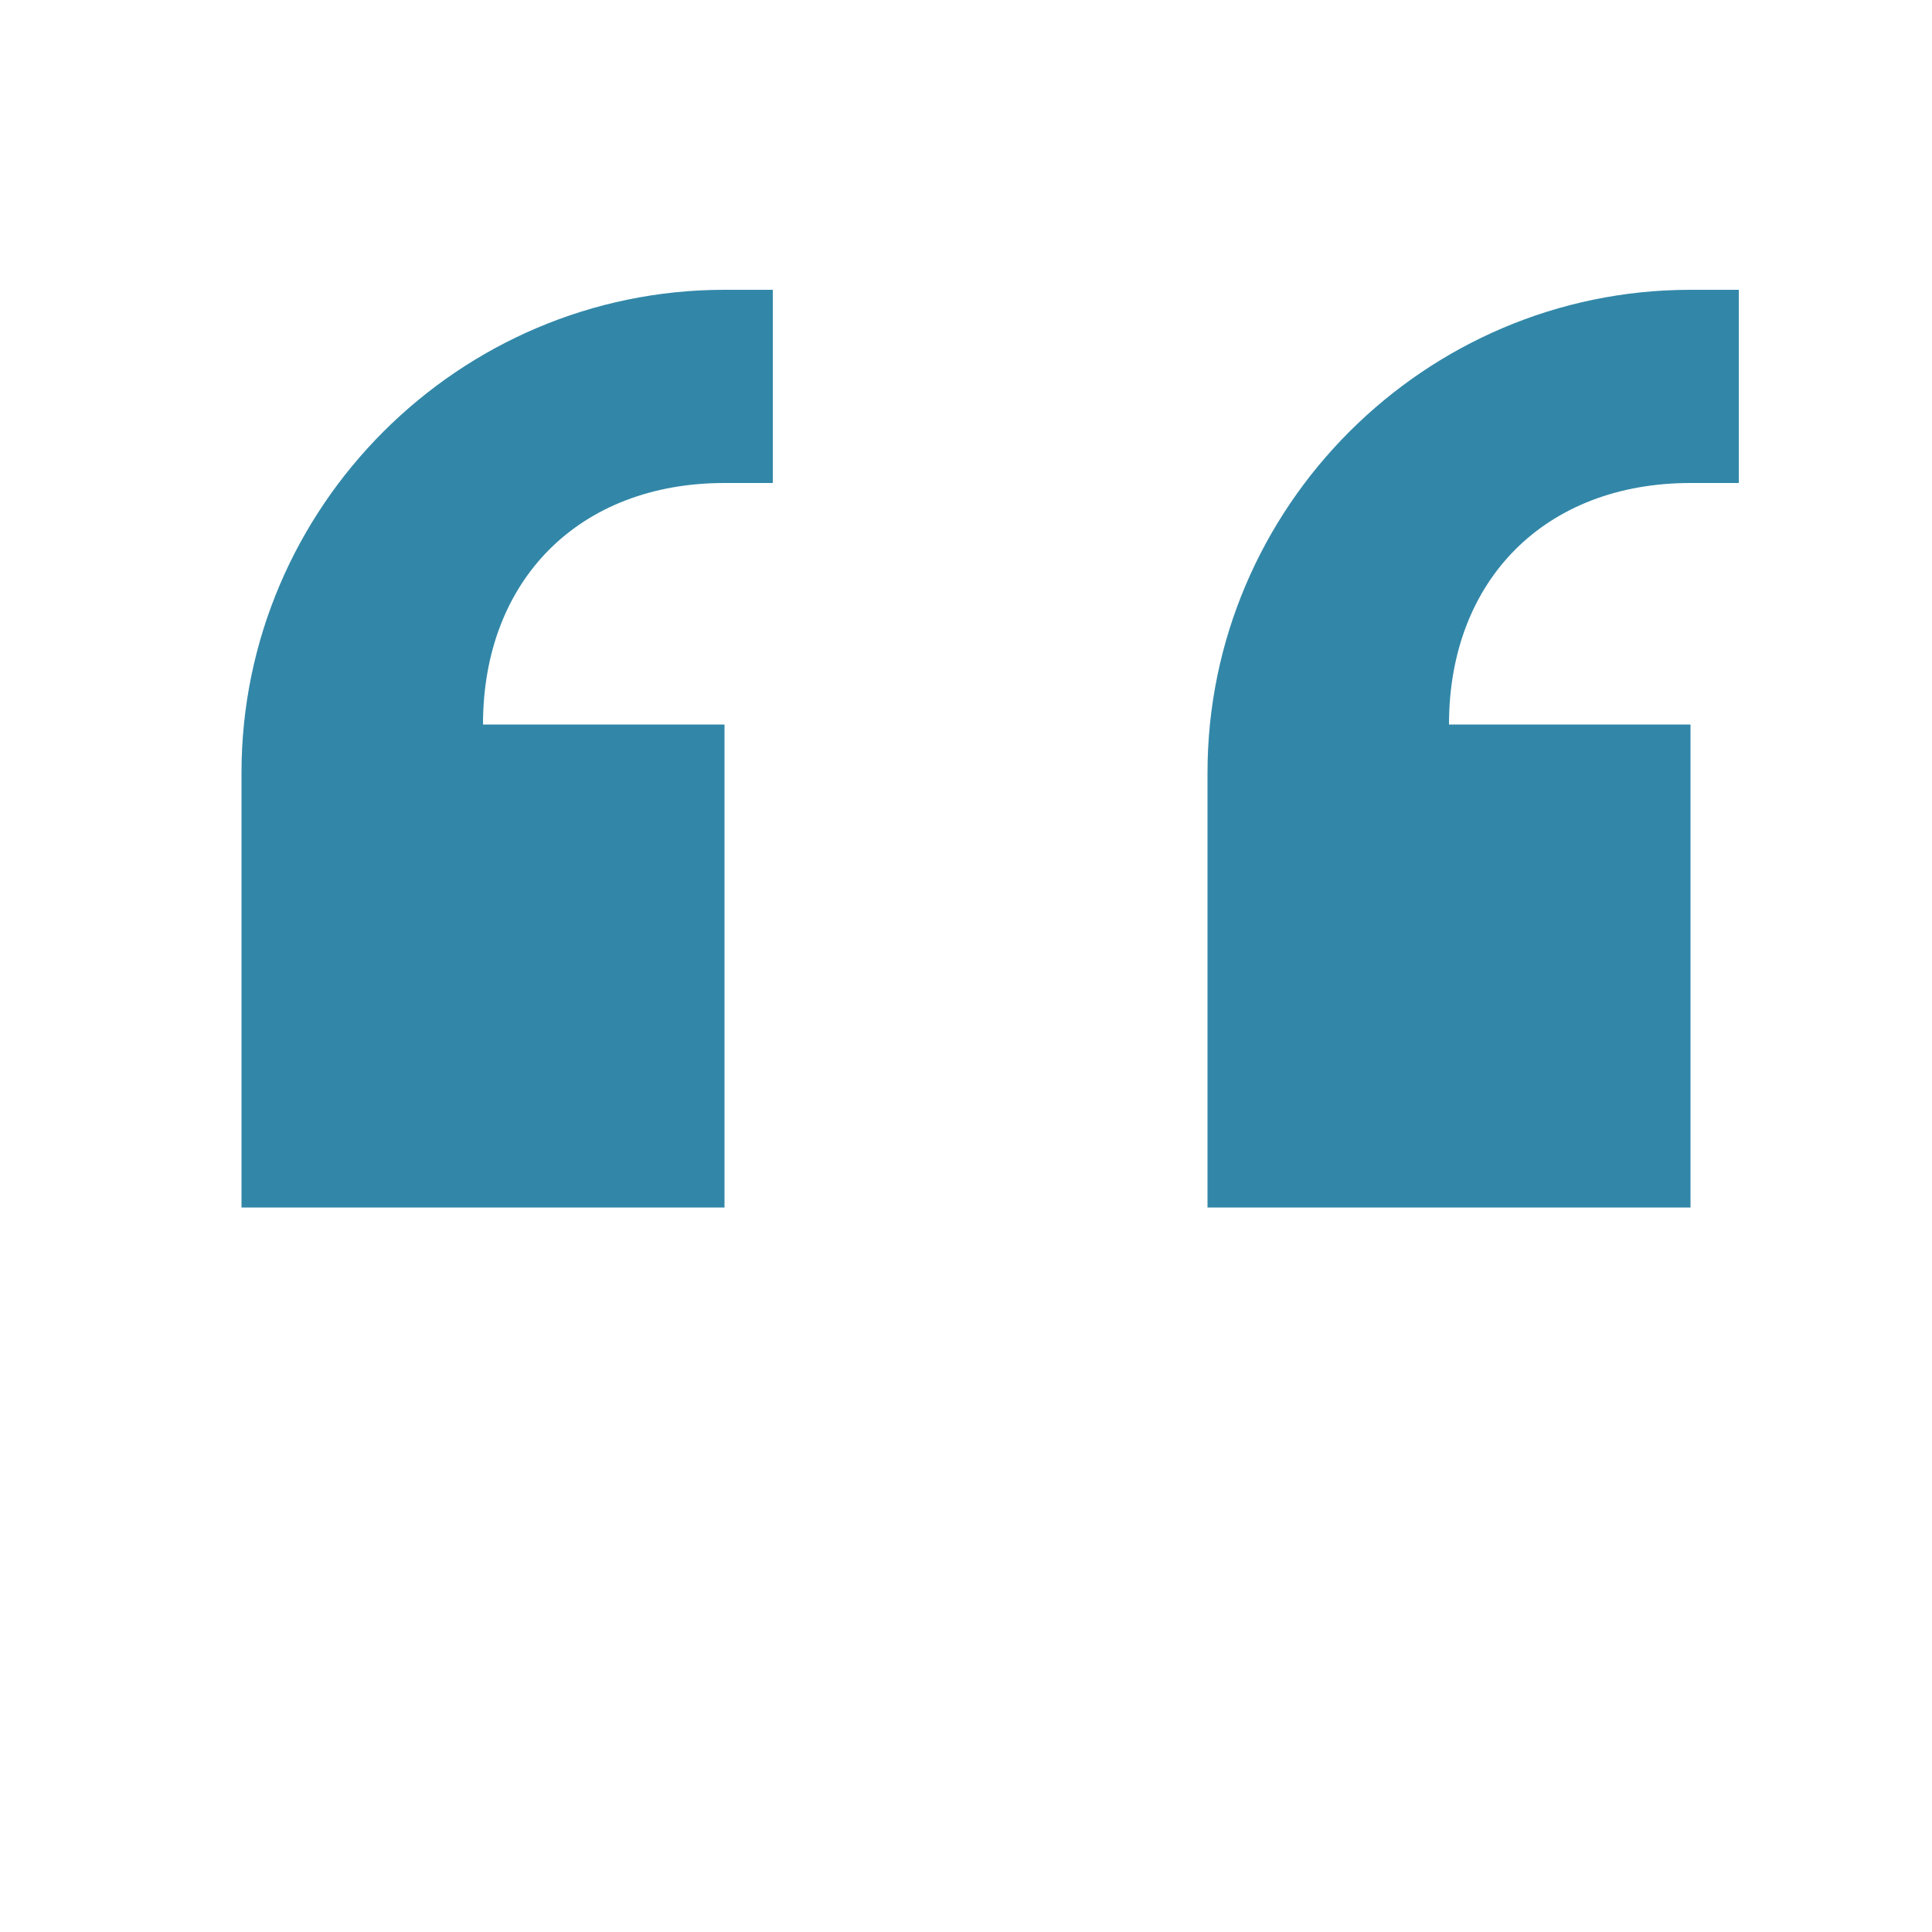
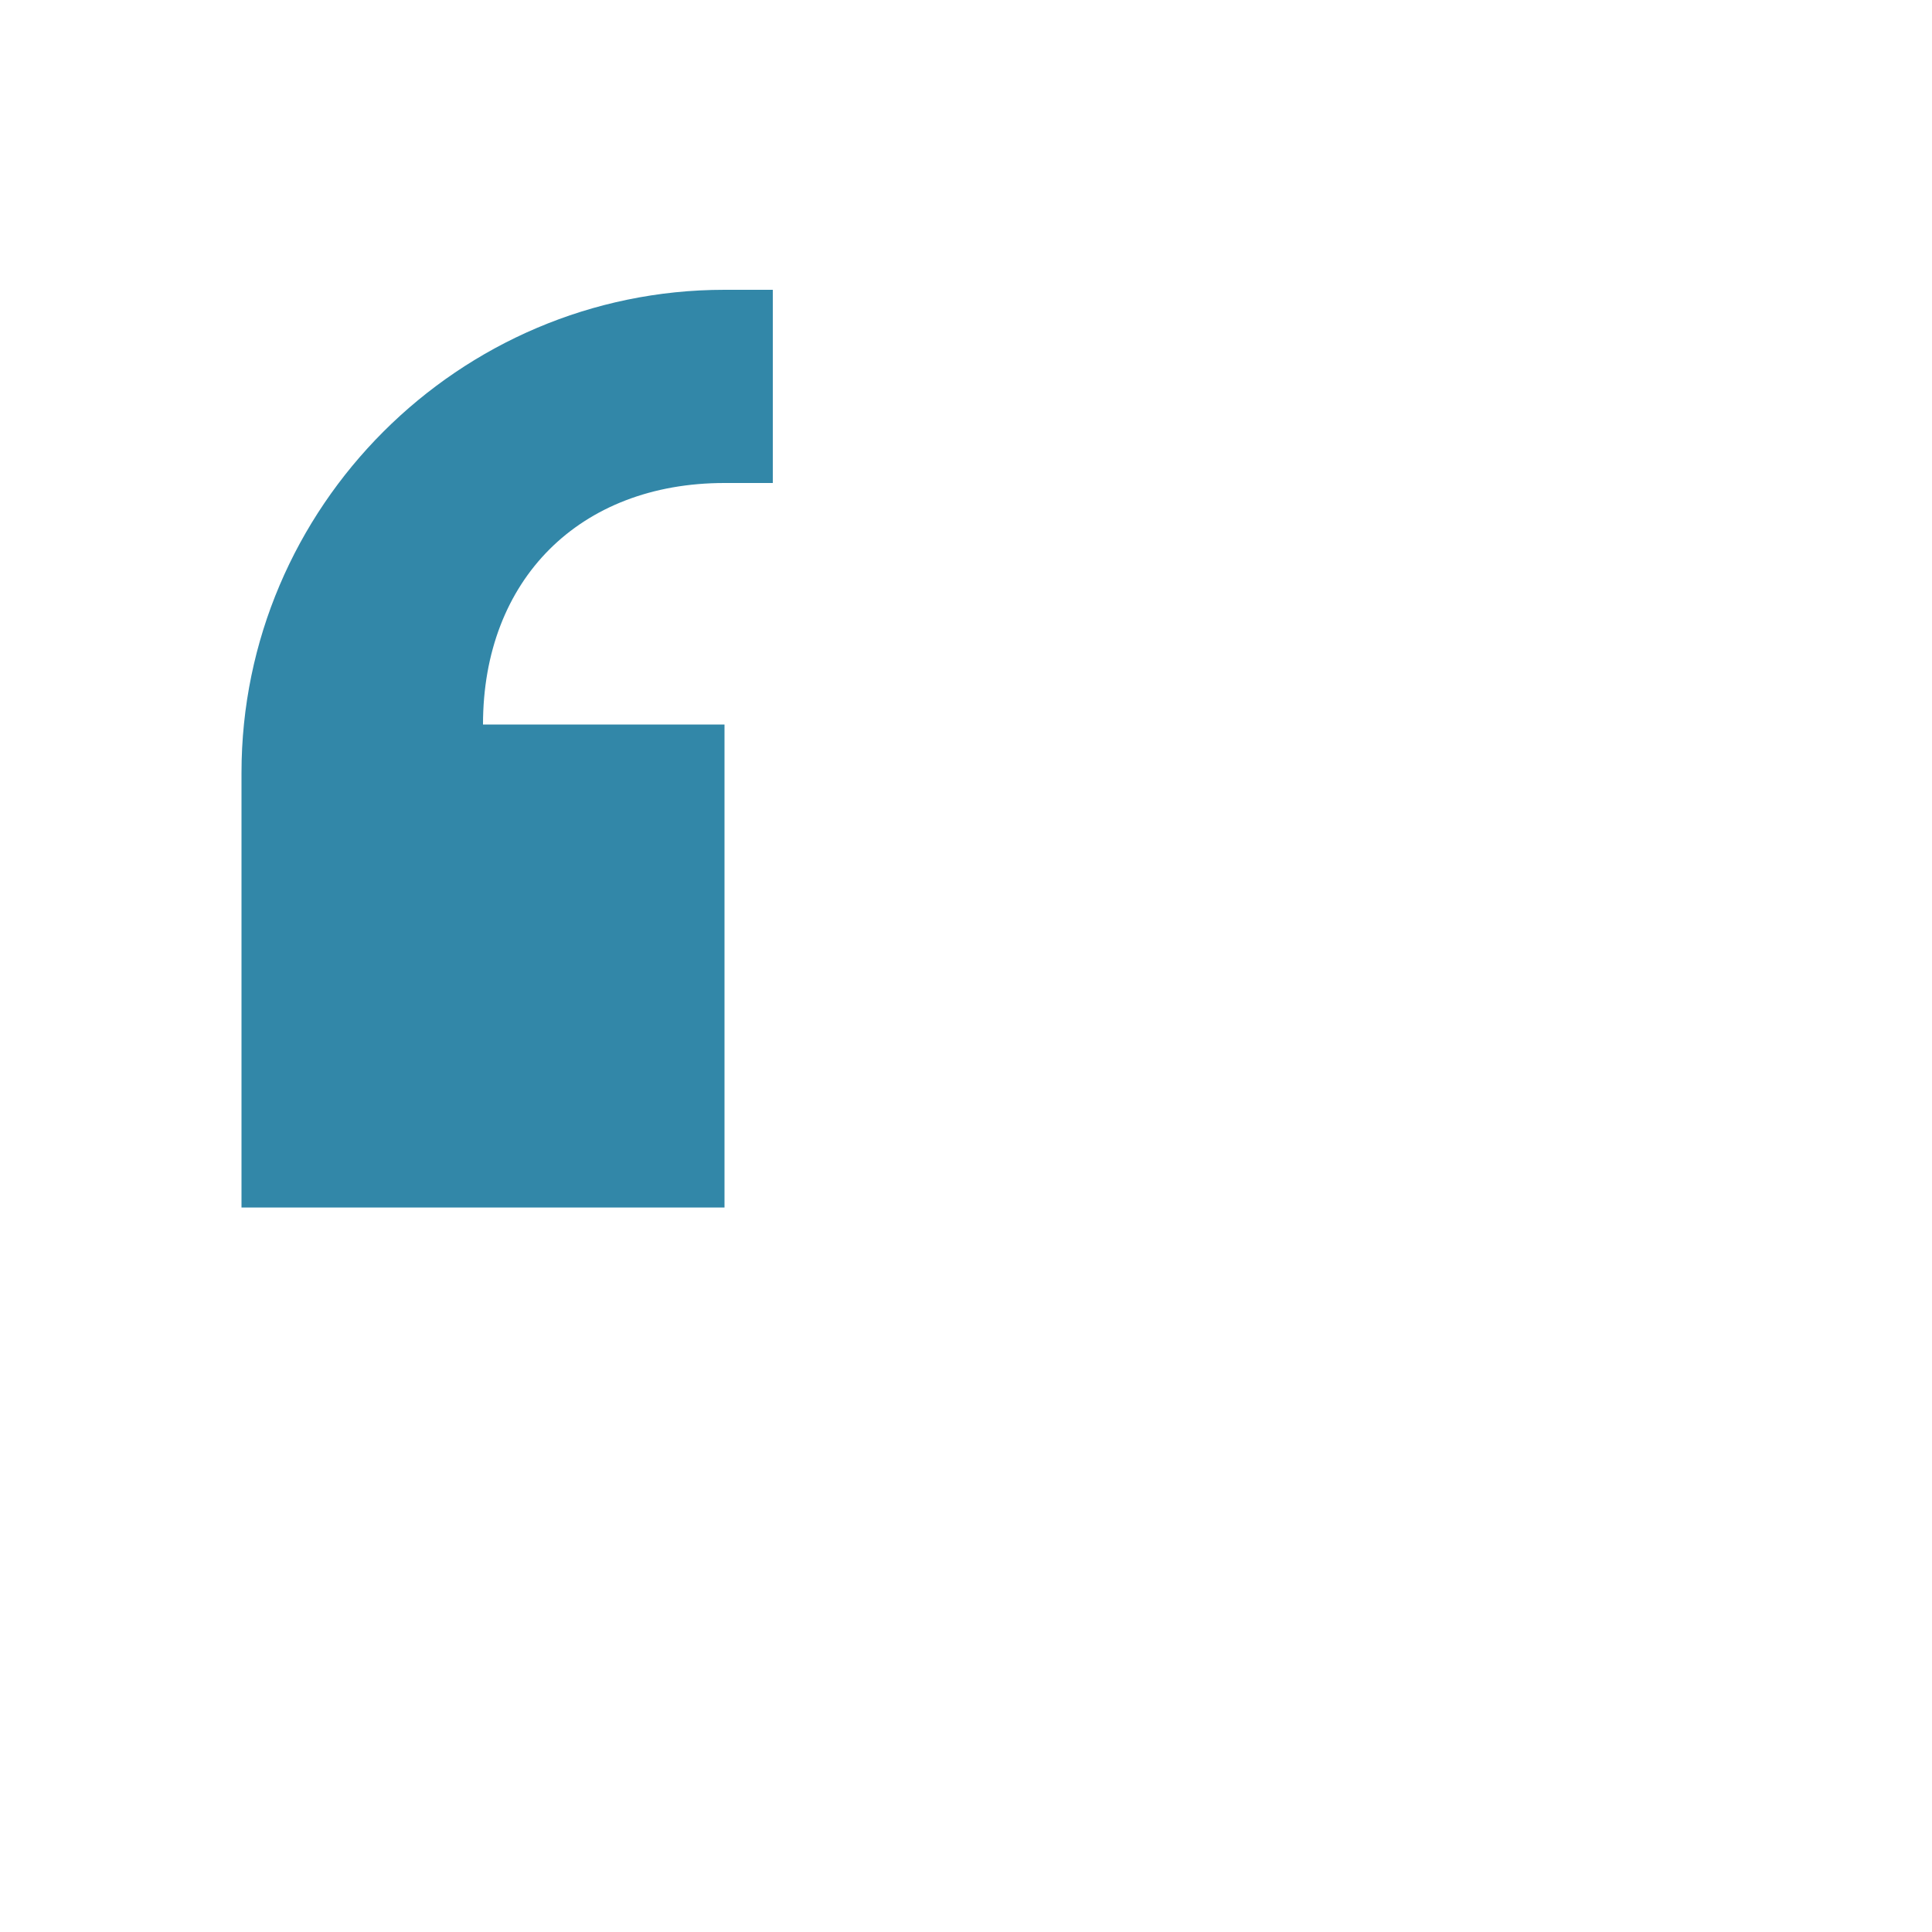
<svg xmlns="http://www.w3.org/2000/svg" width="40" height="40" viewBox="0 0 40 40">
  <style>
    .quote-fill { fill: #3287a8; }
  </style>
  <path d="M10,15 C10,12 12,10 15,10 L16,10 L16,6 L15,6 C9.5,6 5,10.5 5,16 L5,25 L15,25 L15,15 L10,15 Z" class="quote-fill" />
-   <path d="M30,15 C30,12 32,10 35,10 L36,10 L36,6 L35,6 C29.5,6 25,10.5 25,16 L25,25 L35,25 L35,15 L30,15 Z" class="quote-fill" />
</svg>